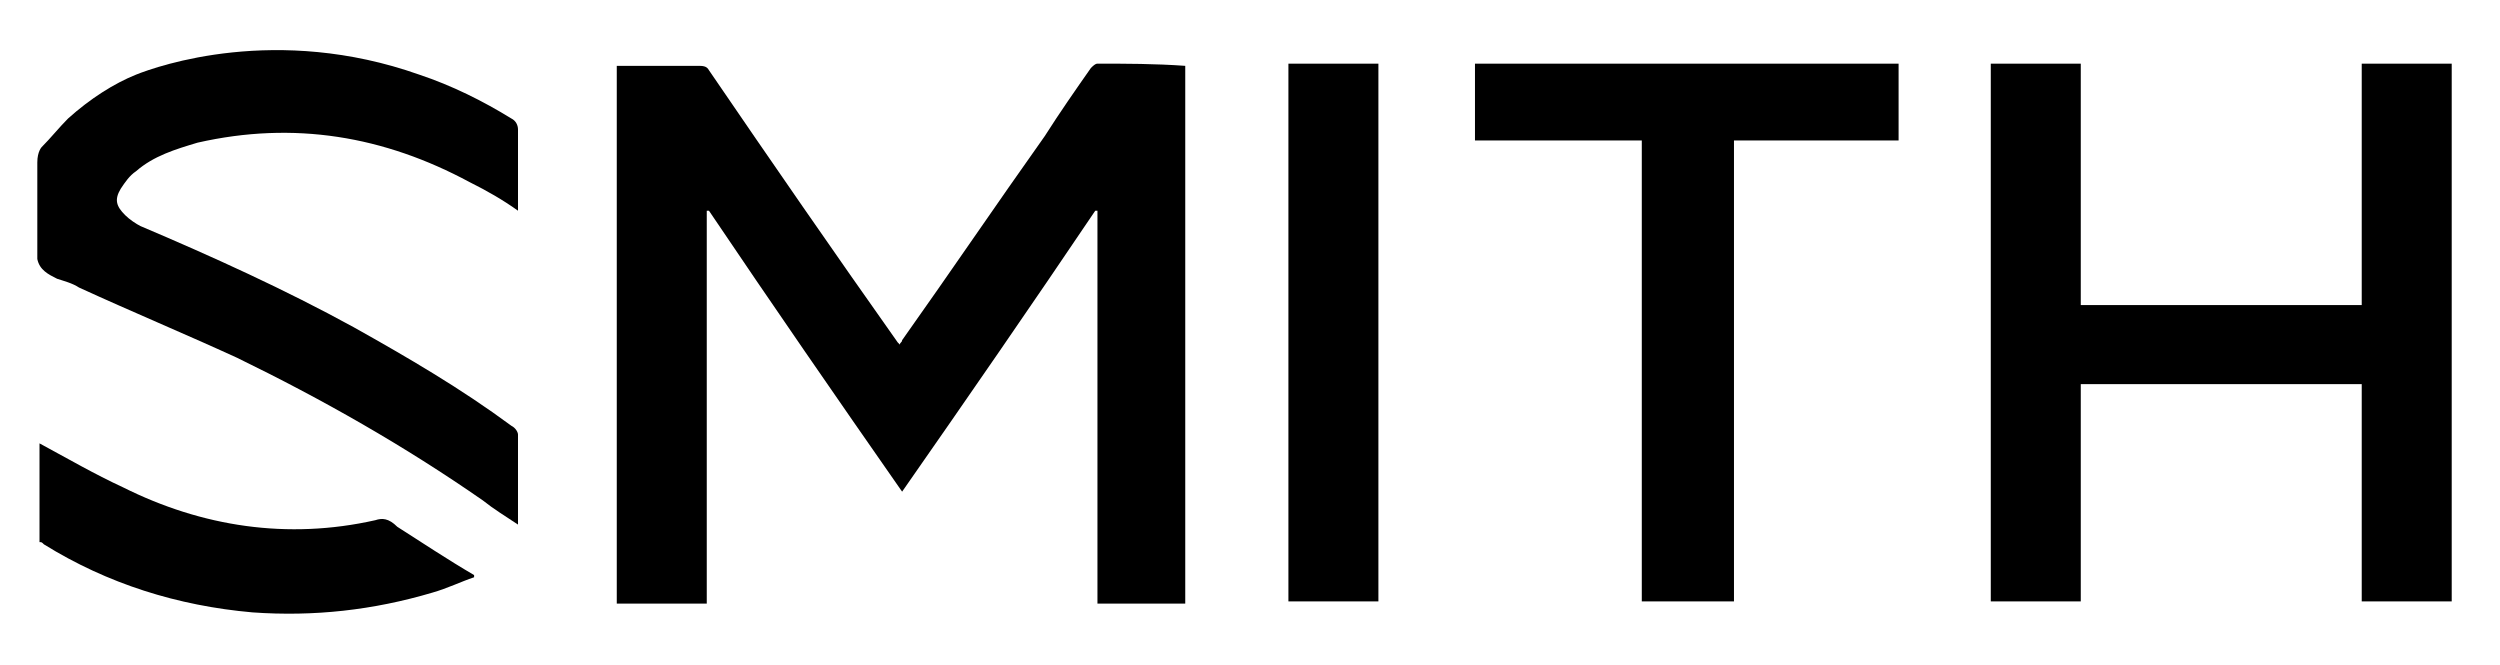
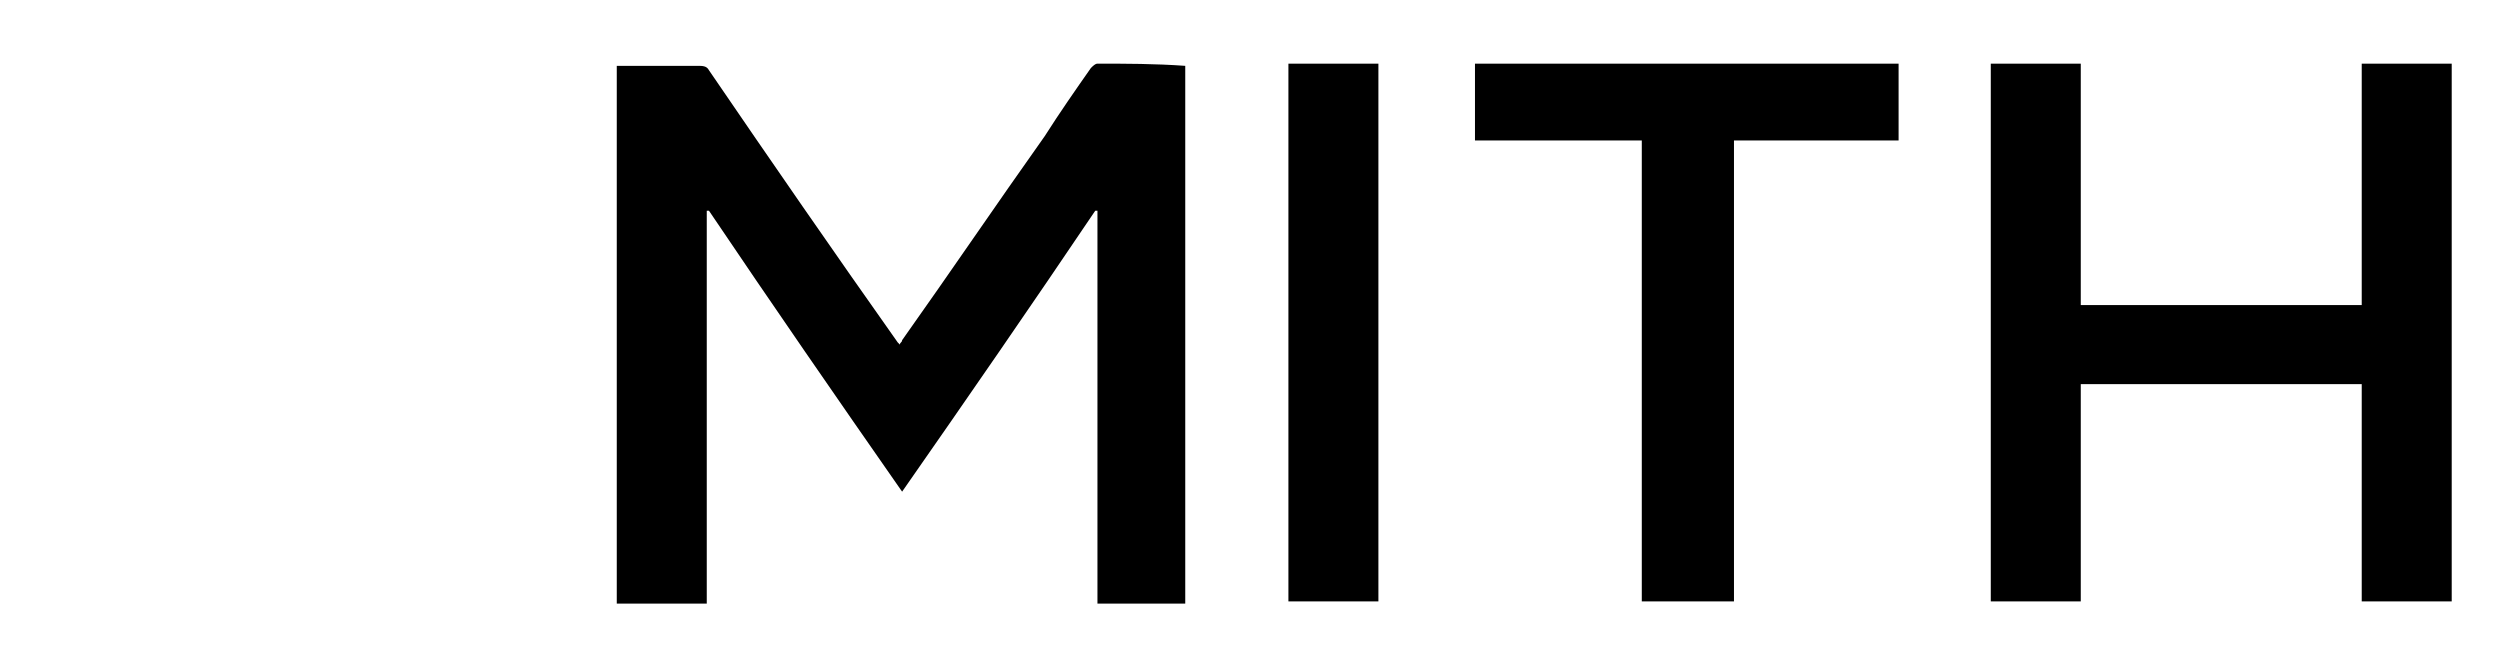
<svg xmlns="http://www.w3.org/2000/svg" version="1.1" id="Ebene_1" x="0px" y="0px" viewBox="0 0 113.9 30.3" enable-background="new 0 0 113.9 30.3" xml:space="preserve">
  <g>
-     <path d="M17.1,23.7c-4,0.9-7.9,0.3-11.5-1.5c-1.3-0.6-2.5-1.3-3.8-2c0,1.5,0,3,0,4.5c0.1,0,0.1,0,0.2,0.1c2.9,1.8,6.1,2.8,9.5,3.1   c2.8,0.2,5.5-0.1,8.2-0.9c0.7-0.2,1.3-0.5,1.9-0.7v-0.1c-1.2-0.7-2.4-1.5-3.5-2.2C17.7,23.6,17.4,23.6,17.1,23.7z" />
    <path d="M50,2.9c-0.1,0-0.2,0.1-0.3,0.2c-0.7,1-1.4,2-2.1,3.1c-2.2,3.1-4.3,6.2-6.5,9.3c0,0.1-0.1,0.1-0.1,0.2   c-0.1-0.1-0.1-0.1-0.1-0.1c-2.9-4.1-5.8-8.3-8.6-12.4C32.2,3,32,3,31.8,3c-1,0-2.1,0-3.1,0c-0.2,0-0.4,0-0.6,0c0,8.2,0,16.4,0,24.5   c1.4,0,2.7,0,4.1,0c0-6,0-12,0-17.9c0,0,0,0,0.1,0c2.9,4.3,5.8,8.5,8.8,12.8c3-4.3,5.9-8.5,8.8-12.8H50c0,6,0,11.9,0,17.9   c1.4,0,2.7,0,4,0c0-8.2,0-16.3,0-24.5C52.6,2.9,51.3,2.9,50,2.9z" />
    <path d="M107.6,2.9c0,3.7,0,7.3,0,11c-4.3,0-8.5,0-12.8,0c0-3.7,0-7.3,0-11c-1.4,0-2.7,0-4.1,0c0,8.2,0,16.3,0,24.5   c1.4,0,2.7,0,4.1,0c0-3.3,0-6.6,0-9.9c4.3,0,8.5,0,12.8,0c0,3.3,0,6.6,0,9.9c1.4,0,2.7,0,4.1,0c0-8.2,0-16.3,0-24.5   C110.4,2.9,109,2.9,107.6,2.9z" />
    <path d="M67.2,6.4c2.5,0,5,0,7.6,0c0,7,0,14,0,21c1.4,0,2.8,0,4.2,0c0-7,0-14,0-21c2.5,0,5,0,7.5,0c0-1.2,0-2.3,0-3.5   c-6.4,0-12.9,0-19.3,0C67.2,4,67.2,5.2,67.2,6.4z" />
    <path d="M58.7,27.4c1.4,0,2.7,0,4.1,0c0-8.2,0-16.3,0-24.5c-1.4,0-2.7,0-4.1,0C58.7,11.1,58.7,19.2,58.7,27.4z" />
-     <path d="M6.2,7.8C7,7.1,8,6.8,9,6.5c4.4-1,8.5-0.3,12.4,1.8c0.8,0.4,1.5,0.8,2.2,1.3c0-0.1,0-0.2,0-0.3c0-1.1,0-2.3,0-3.4   c0-0.2-0.1-0.4-0.3-0.5c-1.3-0.8-2.7-1.5-4.2-2C12.6,1.1,7.2,3,6.2,3.4c-1,0.4-2.1,1.1-3.1,2C2.7,5.8,2.3,6.3,1.9,6.7l0,0   c0,0-0.2,0.2-0.2,0.7c0,1.5,0,3,0,4.4c0.1,0.5,0.5,0.7,0.9,0.9c0.3,0.1,0.7,0.2,1,0.4c2.4,1.1,4.8,2.1,7.2,3.2   c3.9,1.9,7.6,4,11.2,6.5c0.5,0.4,1,0.7,1.6,1.1c0-0.1,0-0.1,0-0.2c0-1.3,0-2.6,0-3.9c0-0.1-0.1-0.3-0.3-0.4   c-2.3-1.7-4.7-3.1-7.2-4.5c-3.1-1.7-6.4-3.2-9.7-4.6C6.2,10.2,5.9,10,5.7,9.8C5.3,9.4,5.2,9.1,5.5,8.6C5.7,8.3,5.9,8,6.2,7.8z" />
  </g>
</svg>